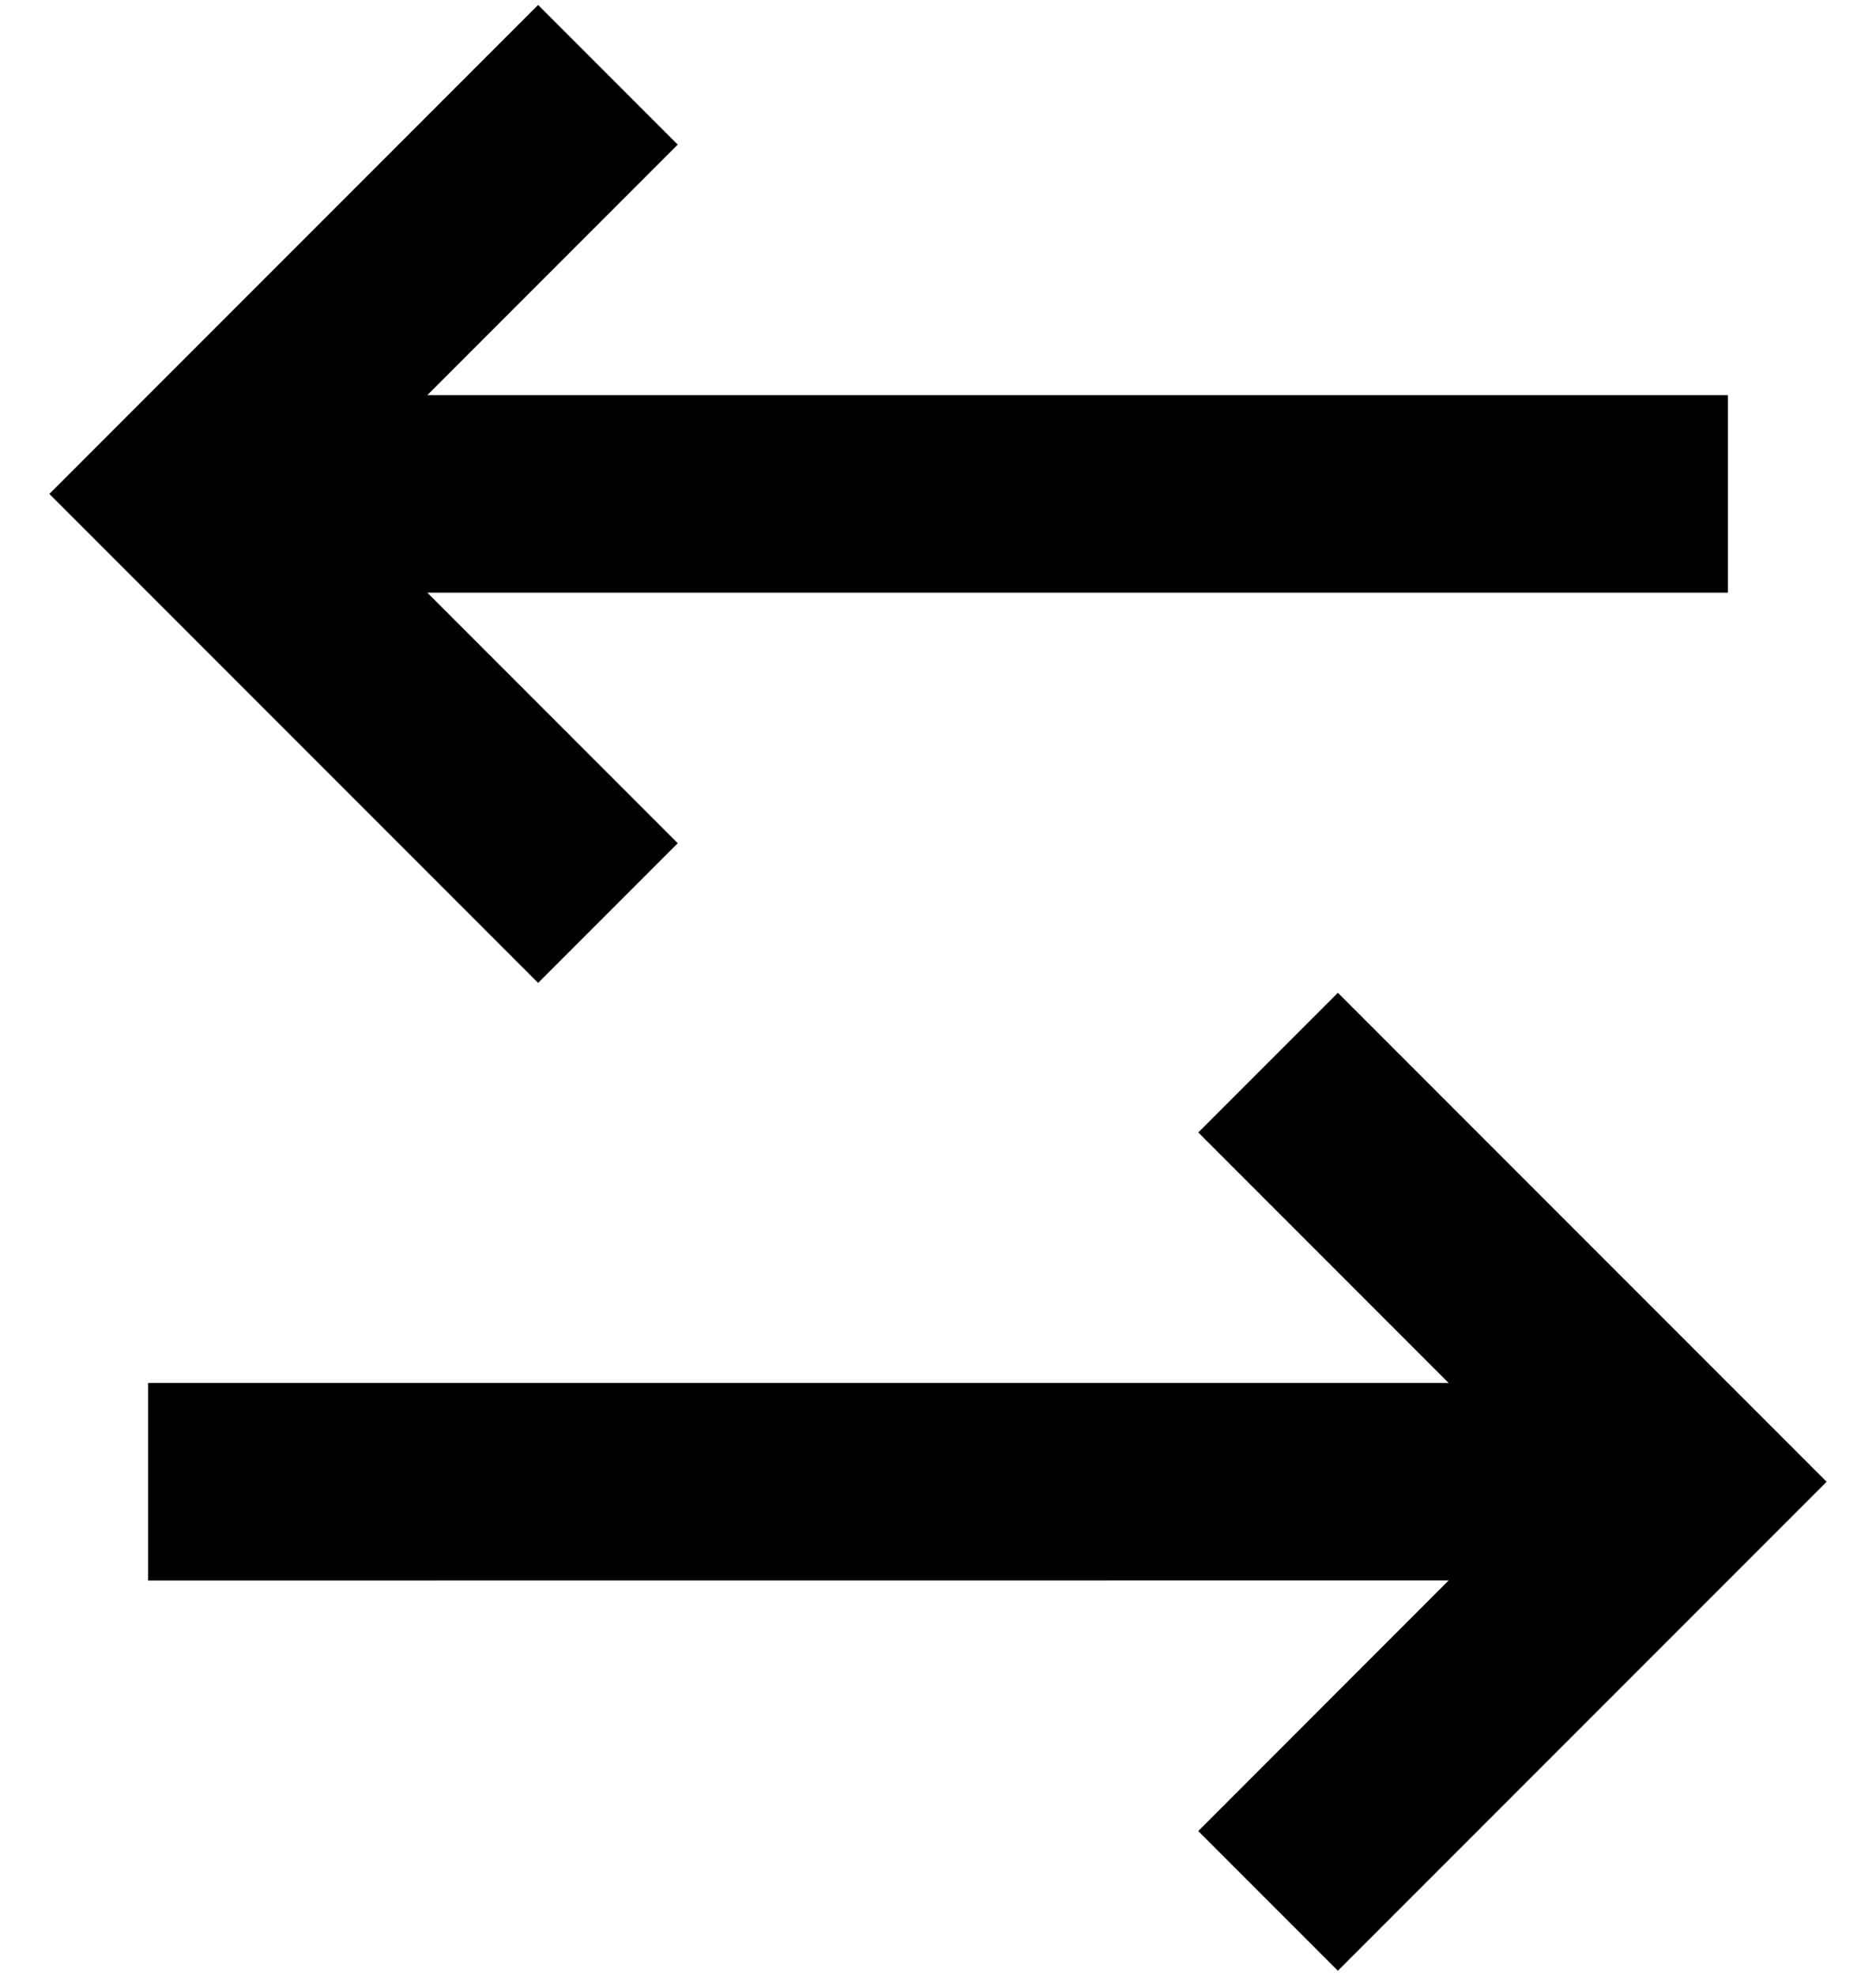
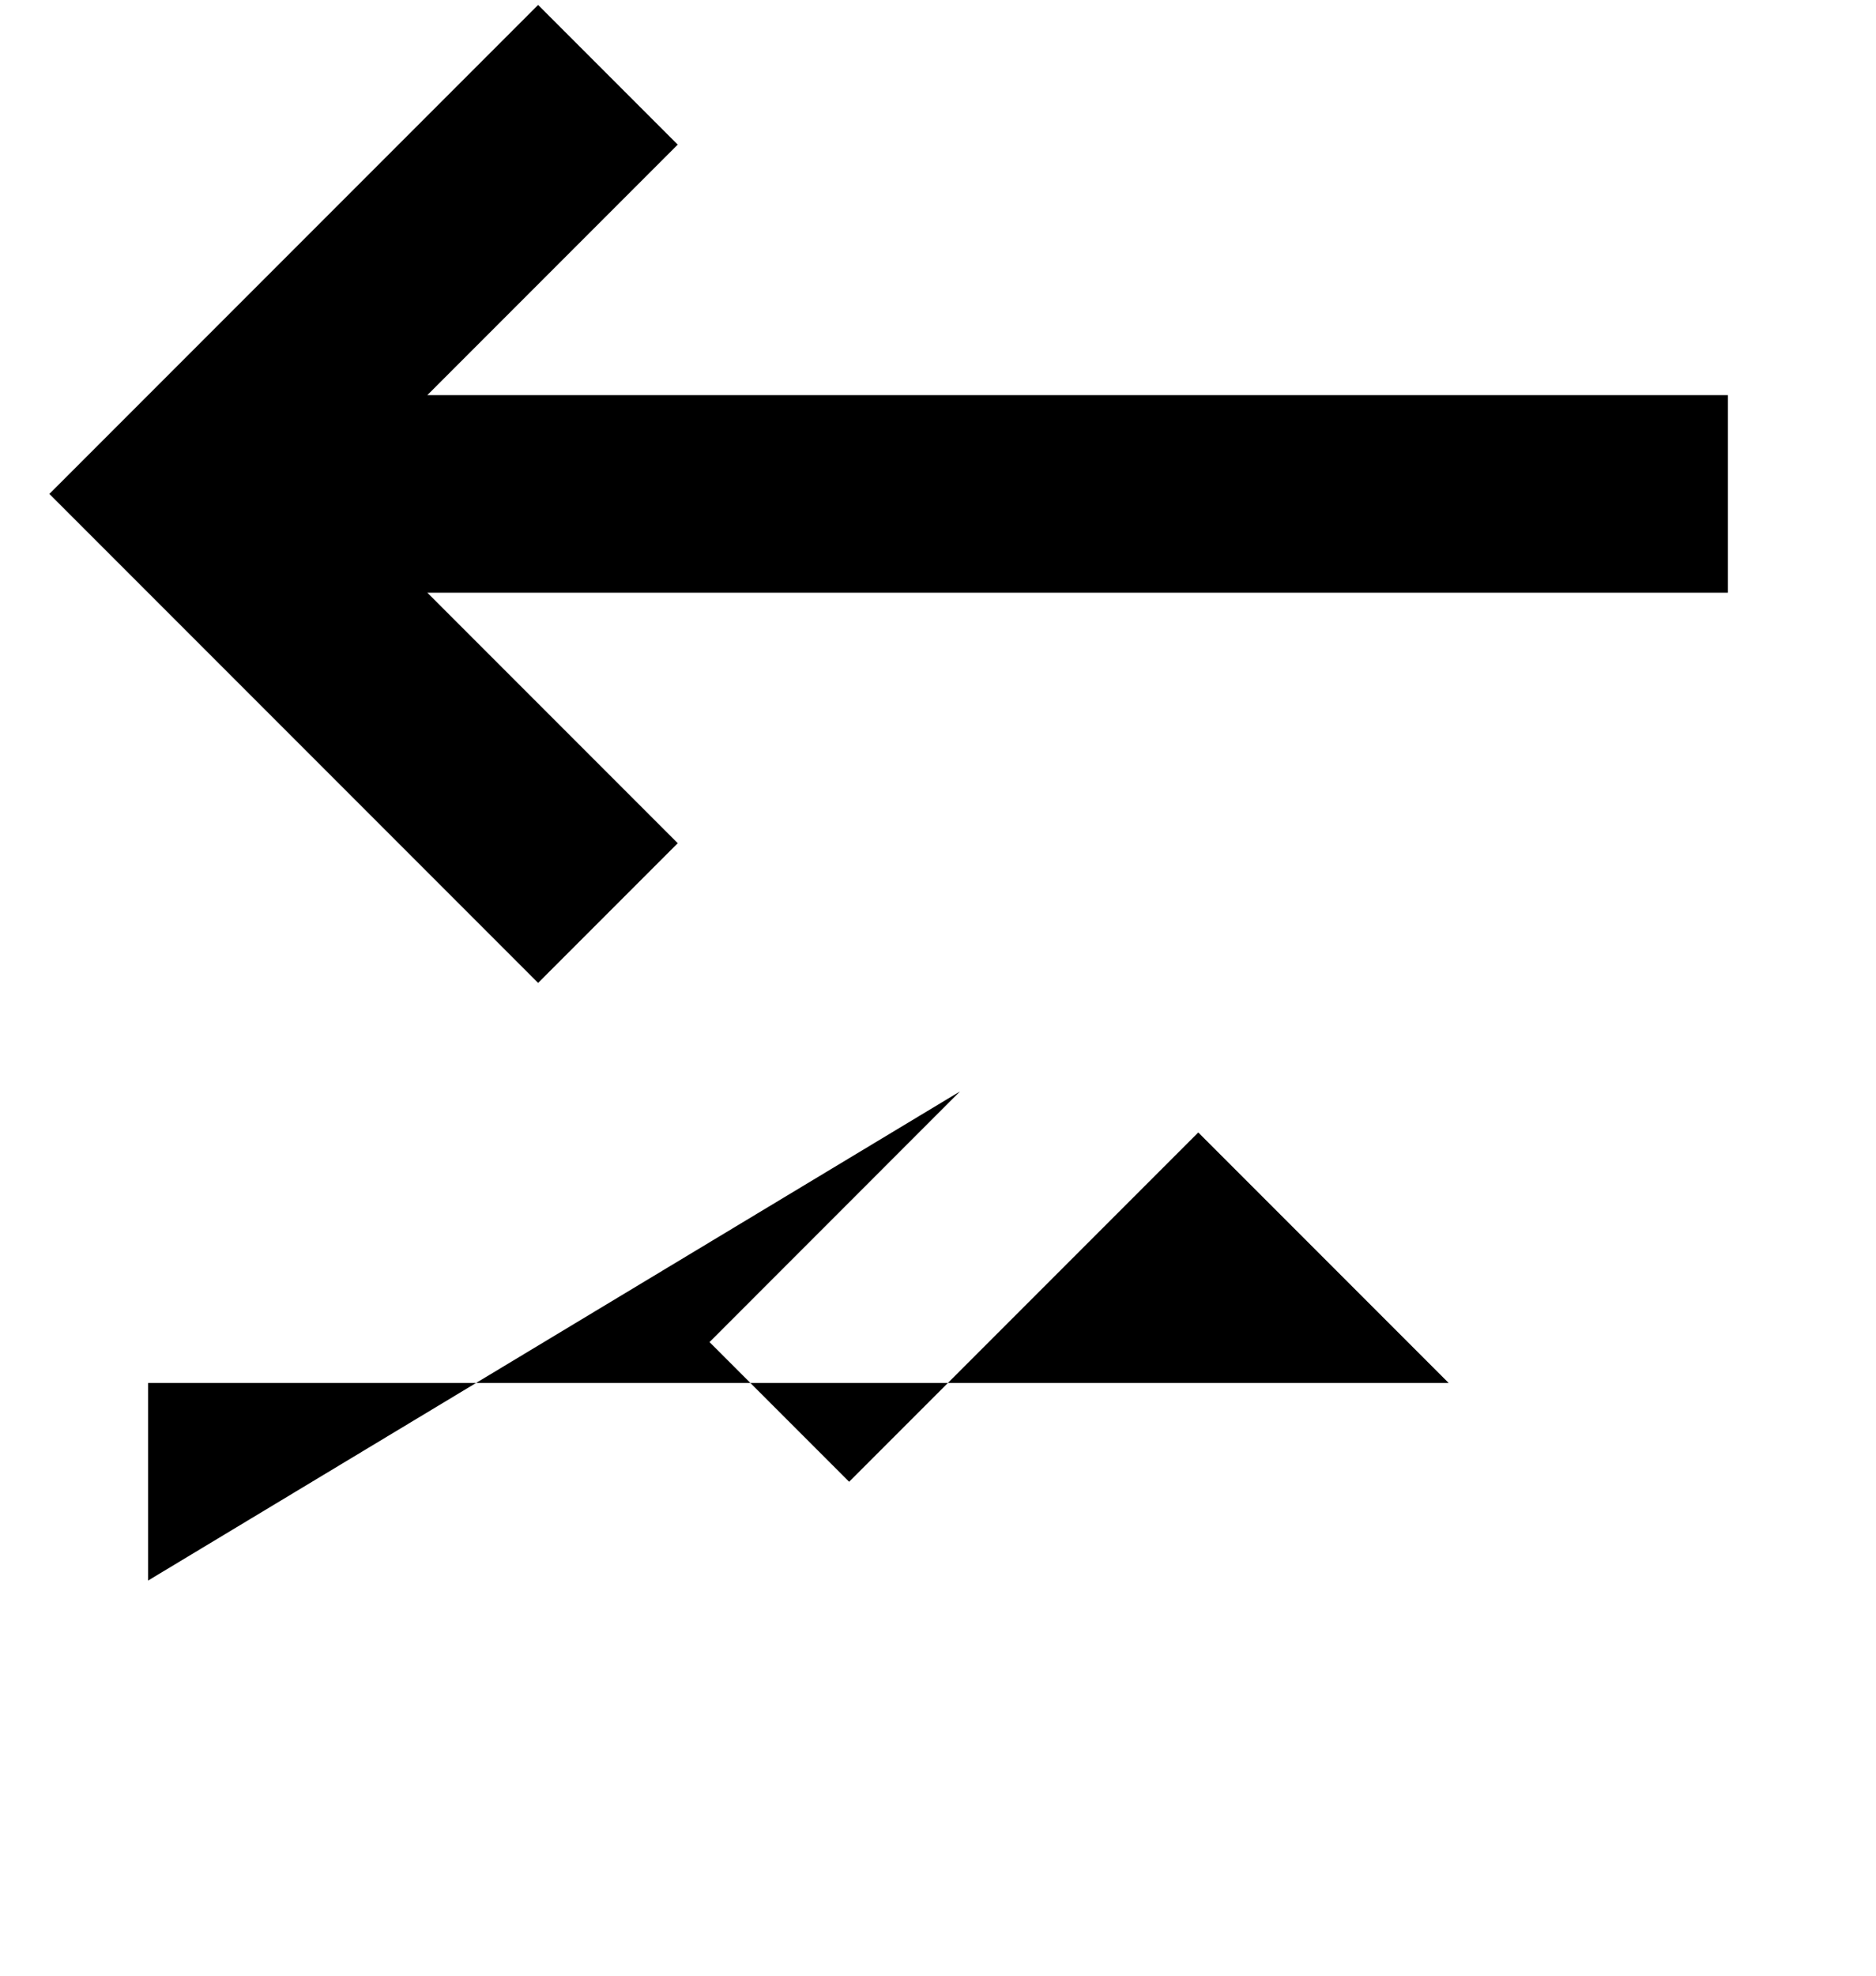
<svg xmlns="http://www.w3.org/2000/svg" viewBox="0 0 19 20" fill="none">
-   <path d="M13.55 10.05L18.5 15l-4.95 4.95-1.414-1.414 2.536-2.537L1.5 16v-2h13.172l-2.536-2.536 1.414-1.414zm-8.1-10l1.414 1.414L4.328 4H17.5v2H4.328l2.536 2.536L5.45 9.95.5 5 5.45.05z" fill="#000" />
+   <path d="M13.55 10.05l-4.95 4.95-1.414-1.414 2.536-2.537L1.5 16v-2h13.172l-2.536-2.536 1.414-1.414zm-8.1-10l1.414 1.414L4.328 4H17.5v2H4.328l2.536 2.536L5.45 9.95.5 5 5.45.05z" fill="#000" />
</svg>